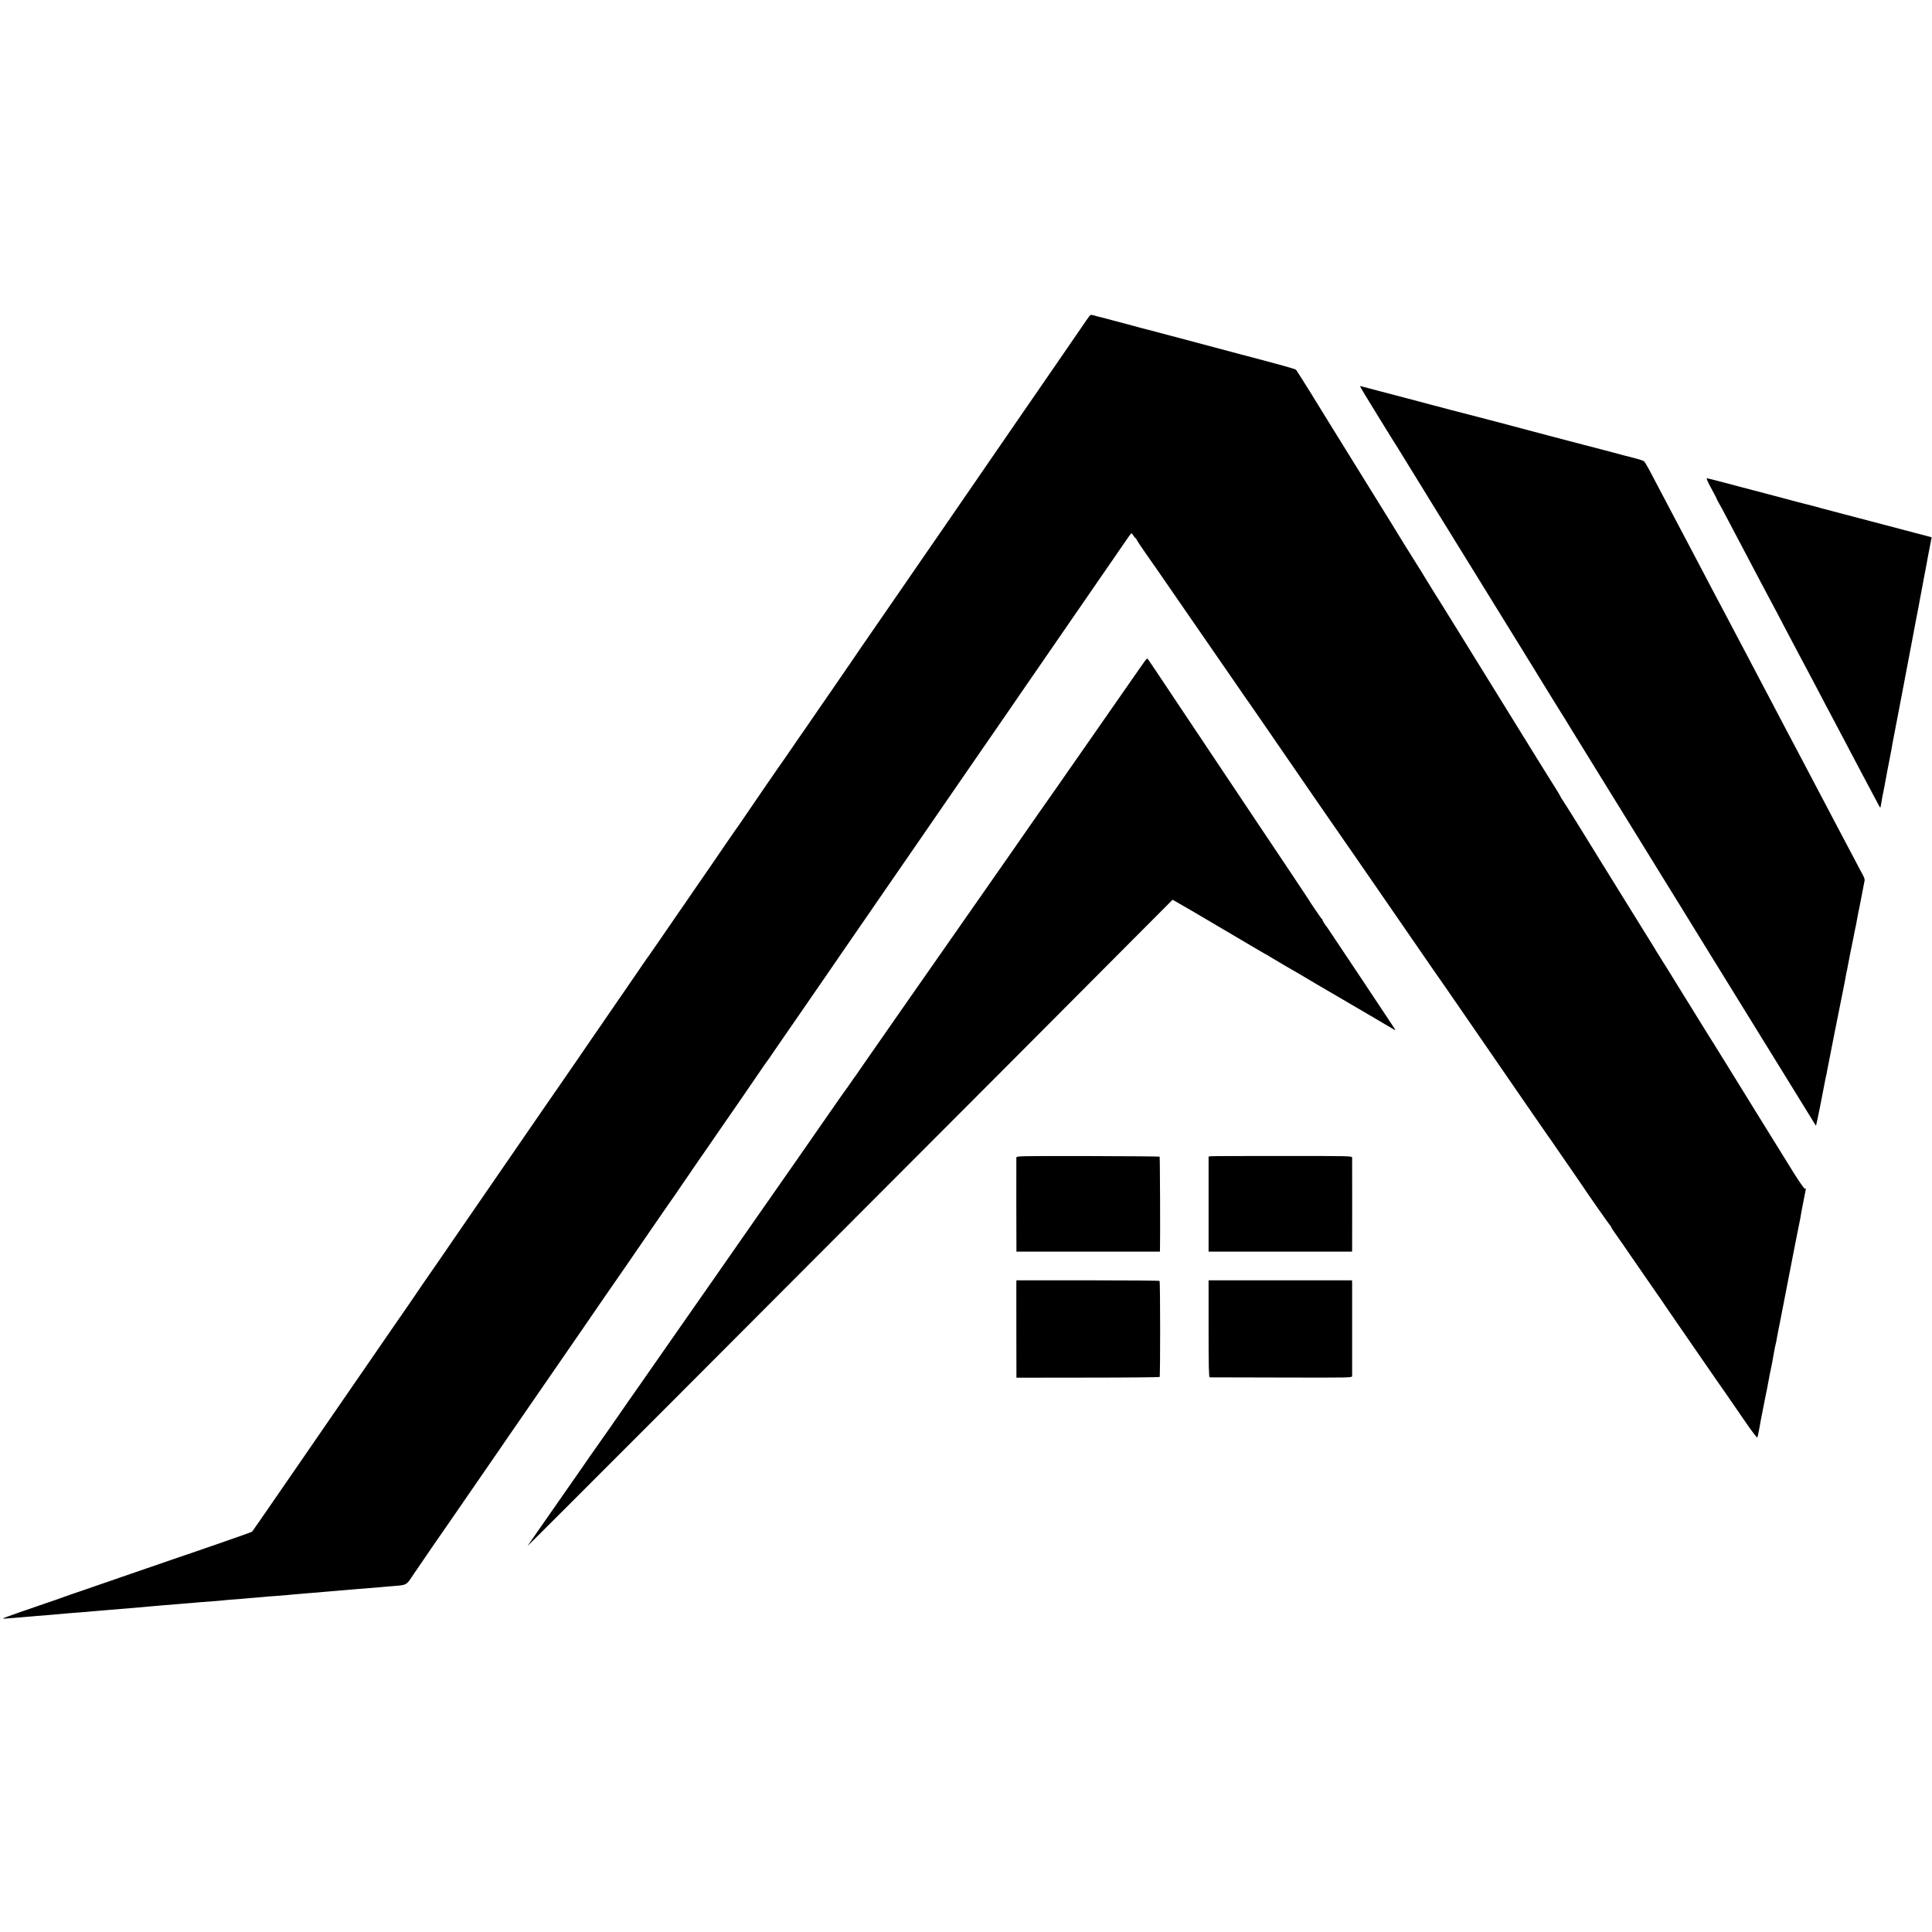
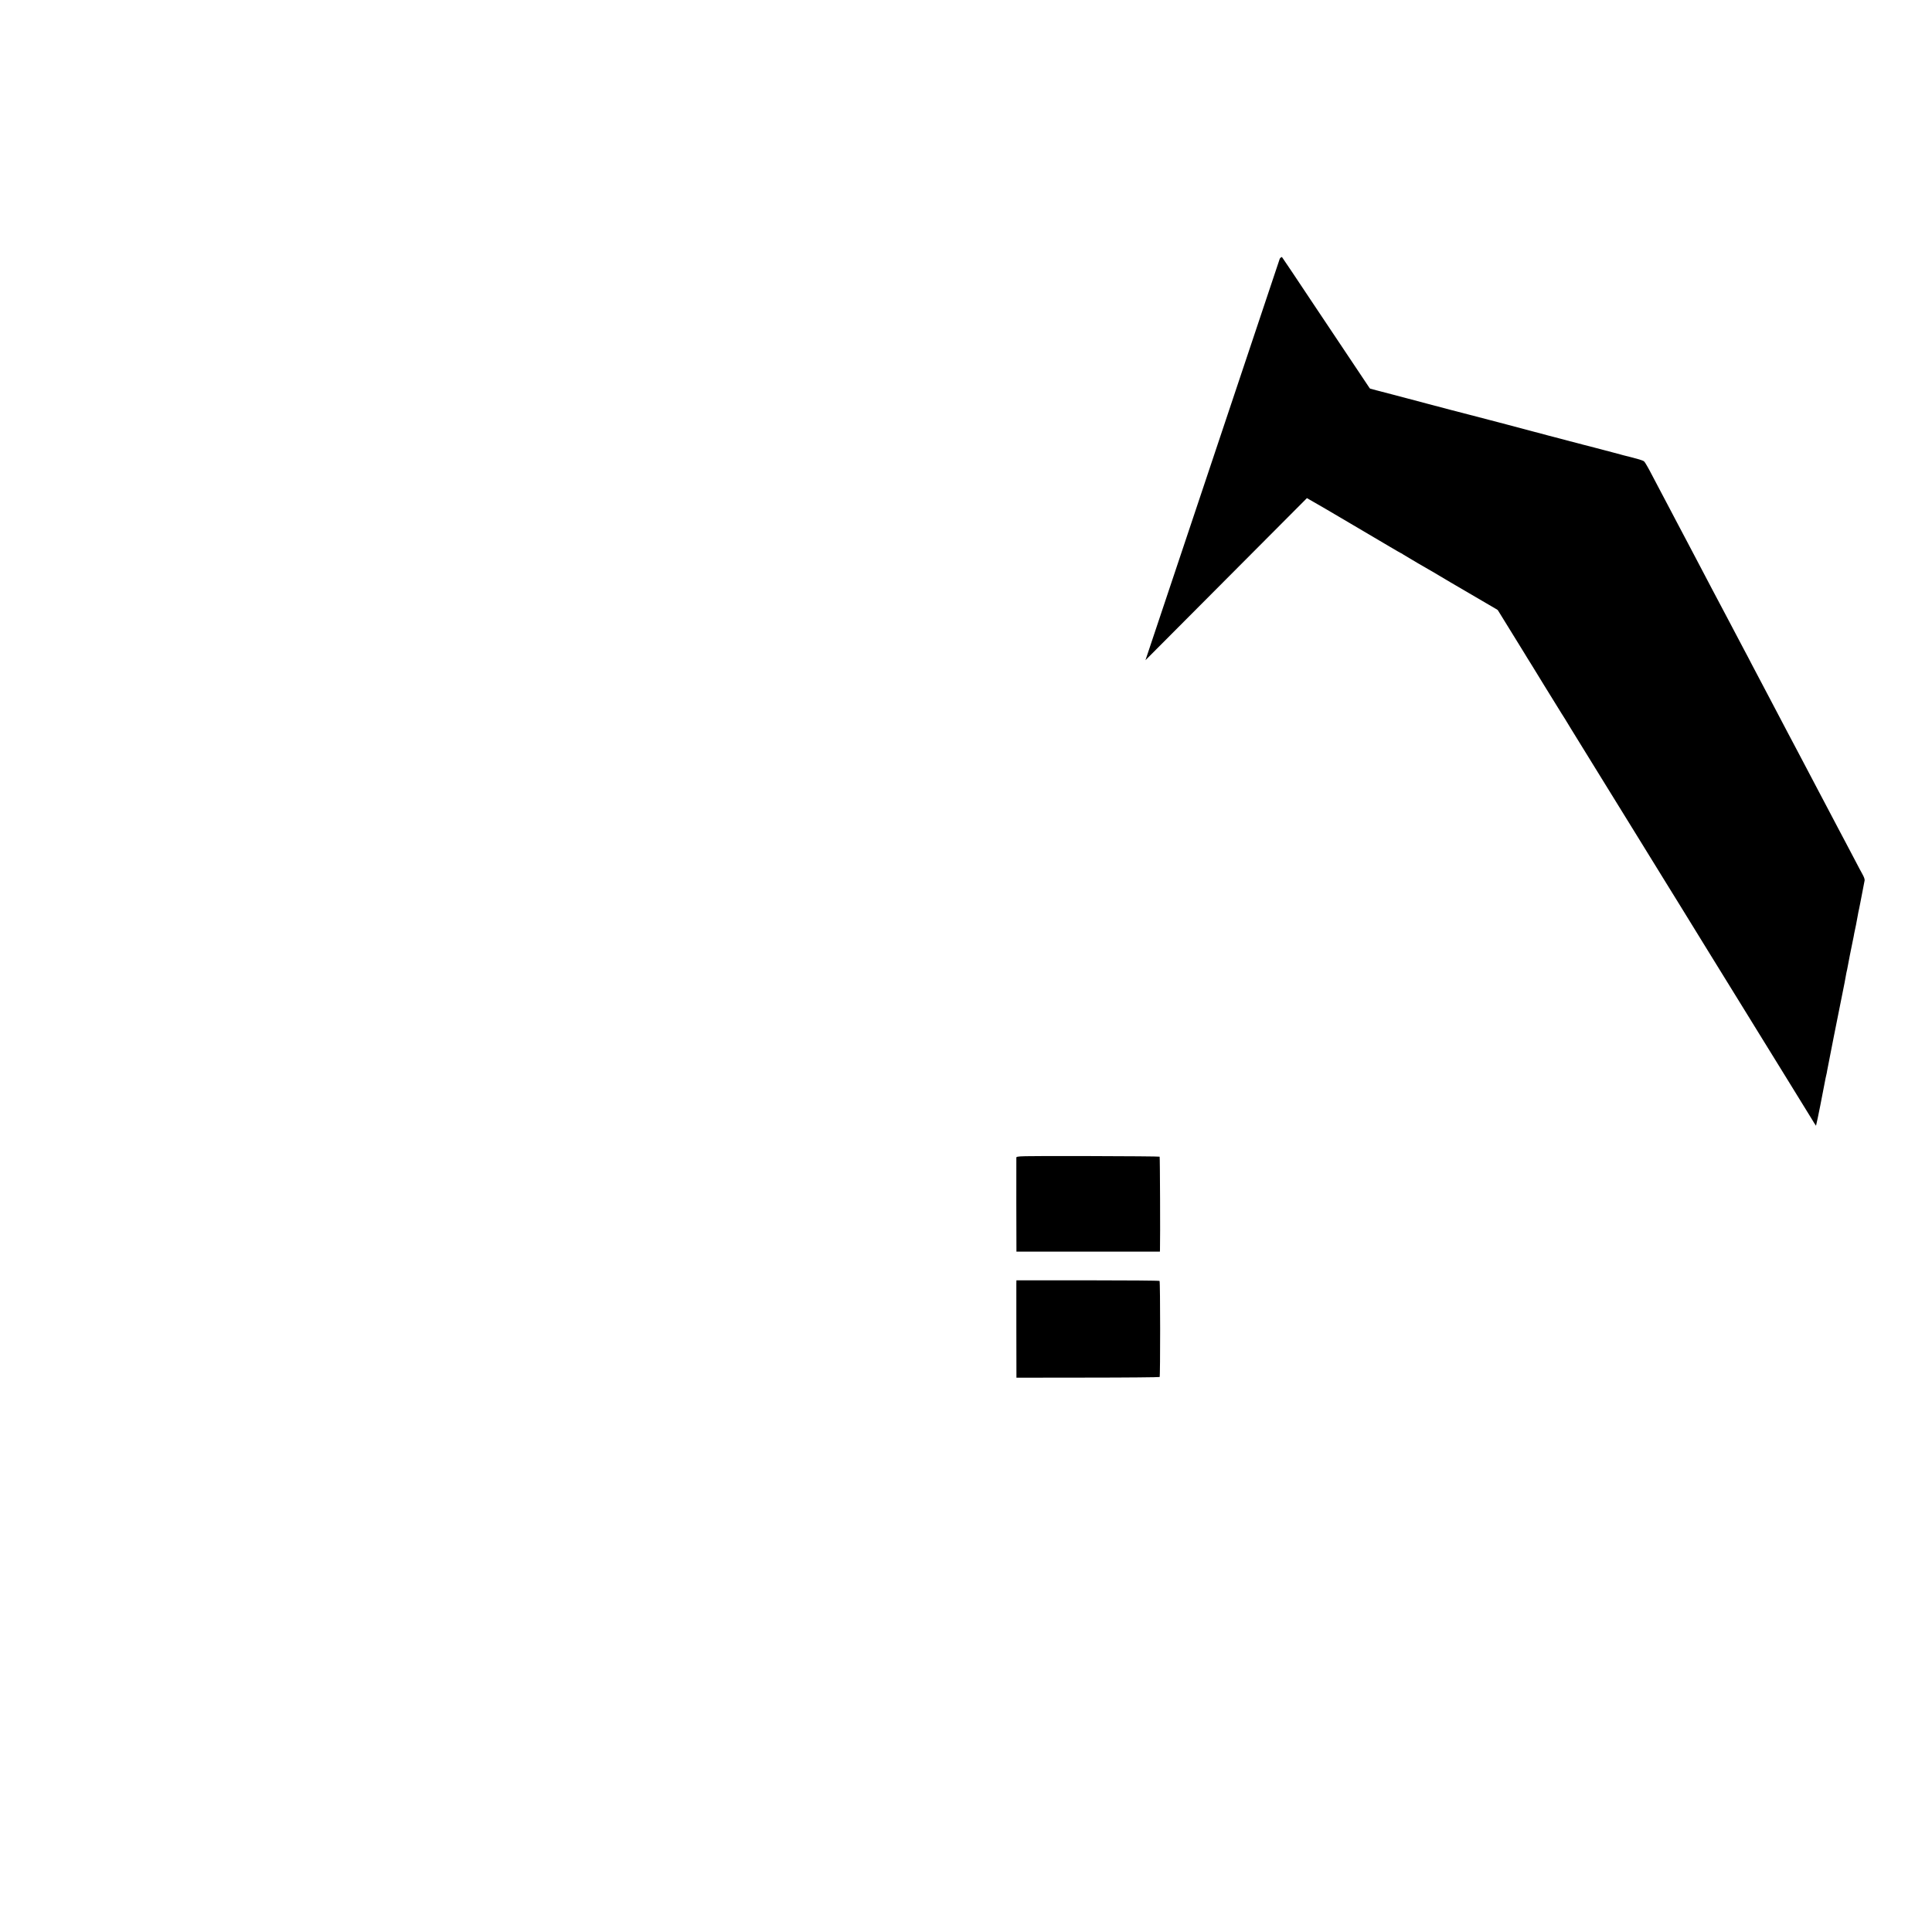
<svg xmlns="http://www.w3.org/2000/svg" version="1.0" width="2222pt" height="2222pt" viewBox="0 0 2222 2222" preserveAspectRatio="xMidYMid meet">
  <g transform="translate(0,2222) scale(0.1,-0.1)" fill="#000000" stroke="none">
-     <path d="M12528 18583 c-8 -10 -55 -76 -103 -148 -49 -71 -173 -251 -275 -400 -103 -148 -262 -380 -355 -515 -270 -393 -289 -420 -358 -520 -36 -52 -100 -144 -141 -205 -41 -60 -98 -144 -127 -185 -29 -41 -102 -147 -162 -235 -61 -88 -135 -196 -165 -240 -31 -44 -150 -217 -265 -384 -114 -167 -248 -360 -296 -430 -48 -69 -118 -171 -156 -226 -91 -132 -171 -249 -214 -310 -19 -27 -71 -104 -116 -170 -45 -66 -146 -212 -223 -325 -78 -113 -147 -212 -152 -220 -6 -8 -69 -100 -141 -205 -73 -104 -159 -230 -193 -280 -33 -49 -64 -94 -69 -100 -12 -14 -417 -603 -485 -705 -31 -47 -60 -87 -63 -90 -3 -3 -54 -77 -114 -165 -60 -88 -123 -180 -140 -205 -29 -42 -65 -93 -198 -287 -30 -43 -85 -123 -122 -178 -38 -55 -92 -134 -121 -175 -29 -41 -108 -156 -175 -255 -68 -99 -128 -185 -133 -192 -6 -7 -44 -61 -84 -120 -40 -59 -128 -187 -194 -283 -66 -96 -157 -228 -202 -293 -44 -66 -116 -169 -158 -230 -42 -62 -125 -182 -183 -267 -59 -85 -153 -222 -210 -305 -57 -82 -130 -188 -162 -234 -130 -190 -984 -1430 -1023 -1486 -23 -33 -116 -168 -206 -300 -91 -132 -172 -249 -180 -260 -8 -11 -46 -67 -85 -125 -39 -58 -90 -132 -113 -165 -23 -33 -98 -141 -166 -240 -68 -99 -149 -216 -179 -260 -132 -191 -388 -563 -543 -788 -92 -133 -185 -269 -208 -302 -23 -33 -97 -141 -165 -240 -68 -99 -133 -193 -145 -210 -12 -16 -96 -138 -186 -270 -91 -132 -168 -243 -172 -247 -9 -9 -43 -21 -267 -99 -77 -26 -205 -71 -285 -99 -80 -28 -152 -52 -160 -55 -8 -2 -107 -36 -220 -75 -113 -39 -243 -85 -290 -100 -47 -16 -177 -61 -290 -100 -113 -40 -304 -105 -425 -147 -121 -41 -229 -78 -240 -83 -11 -5 -108 -39 -215 -75 -501 -172 -511 -176 -445 -170 33 2 92 7 130 10 39 3 90 7 115 10 25 3 77 7 115 10 85 6 162 12 355 30 25 2 83 7 130 10 47 3 101 8 120 10 19 2 71 7 115 10 44 4 98 8 120 10 112 10 280 24 360 30 33 3 83 7 110 10 28 2 84 7 125 11 192 15 291 23 355 29 48 5 97 9 250 20 39 3 88 7 110 10 22 3 76 7 120 10 44 3 98 7 120 10 22 2 76 7 120 10 44 4 96 8 115 10 19 2 76 7 125 10 50 4 106 8 125 10 19 2 62 6 95 9 33 3 92 8 130 11 39 3 90 7 115 9 25 3 81 8 125 11 44 4 98 8 120 10 83 7 172 15 235 20 104 8 191 15 245 20 28 3 79 7 115 10 210 17 186 4 278 141 70 104 384 561 412 599 23 33 485 703 590 856 25 36 68 99 96 140 28 41 84 122 125 181 41 59 207 300 369 535 162 235 326 473 364 528 64 94 174 253 244 355 18 25 71 102 119 172 49 70 106 153 128 185 22 32 122 177 222 323 100 146 192 279 203 295 12 17 48 68 80 115 32 47 62 90 67 96 4 5 13 18 18 27 6 9 42 62 80 117 39 55 77 111 85 124 8 13 43 64 77 112 34 49 86 124 115 166 29 43 78 113 108 157 135 194 407 589 486 706 37 55 70 102 73 105 4 3 40 55 80 115 41 61 94 137 117 170 23 33 95 137 159 230 64 94 140 204 169 245 28 41 87 127 131 190 43 63 142 207 220 320 158 229 167 242 465 675 118 171 228 330 245 355 17 25 62 90 100 145 38 55 107 156 155 225 93 134 172 249 255 370 28 41 182 264 341 495 160 231 321 465 359 520 38 55 92 134 120 175 217 314 785 1138 916 1329 24 35 79 114 121 175 42 61 112 162 154 224 42 62 80 115 85 117 4 3 16 -8 25 -25 10 -16 21 -30 25 -30 4 0 9 -8 12 -17 4 -10 49 -79 101 -153 52 -74 109 -155 126 -180 36 -51 209 -302 288 -417 30 -43 140 -203 245 -355 106 -153 259 -376 342 -495 82 -120 153 -222 157 -228 5 -5 67 -95 139 -200 71 -104 135 -197 142 -206 6 -8 17 -23 22 -32 6 -9 28 -42 51 -74 22 -32 76 -110 119 -173 44 -63 202 -293 351 -510 150 -217 282 -408 294 -425 12 -16 54 -77 94 -135 40 -58 164 -238 276 -400 112 -162 233 -338 269 -390 35 -52 80 -117 100 -145 35 -50 56 -81 279 -405 66 -96 124 -179 129 -185 4 -5 20 -28 35 -50 22 -33 247 -360 496 -720 76 -110 141 -204 420 -610 132 -192 245 -354 249 -360 5 -5 47 -66 94 -135 47 -69 130 -189 185 -268 54 -78 106 -153 114 -166 44 -69 325 -471 332 -474 4 -2 8 -8 8 -13 0 -6 17 -33 38 -62 21 -29 67 -95 103 -147 35 -52 67 -99 72 -105 4 -5 56 -80 114 -165 59 -85 135 -195 169 -245 35 -49 97 -139 138 -200 41 -60 101 -148 134 -195 32 -47 142 -206 244 -354 102 -148 191 -276 197 -285 6 -9 62 -89 124 -178 61 -90 163 -237 226 -328 63 -91 118 -162 121 -158 4 5 15 53 25 108 9 55 19 107 21 115 1 8 12 61 23 118 11 56 23 116 26 132 3 17 12 63 21 103 8 39 17 88 20 107 3 19 12 67 21 105 16 75 16 80 32 170 15 81 19 104 25 123 3 9 7 33 10 52 3 19 12 67 20 105 8 39 17 82 19 95 15 79 73 379 102 525 60 305 67 340 71 365 3 14 16 81 30 150 14 69 27 134 29 145 3 21 21 123 30 165 8 39 35 175 35 178 0 1 -6 2 -14 2 -8 0 -69 89 -137 198 -175 281 -579 935 -753 1217 -147 238 -169 273 -218 350 -25 39 -171 275 -393 635 -59 96 -122 198 -140 225 -18 28 -45 72 -61 98 -16 27 -36 59 -44 73 -8 13 -52 83 -97 156 -73 118 -304 491 -515 831 -40 65 -77 125 -83 135 -33 56 -320 517 -346 554 -11 15 -19 29 -19 32 0 5 -80 136 -135 221 -18 28 -81 129 -140 225 -193 313 -228 370 -470 760 -131 212 -326 527 -433 700 -107 173 -205 331 -217 350 -13 19 -72 114 -131 210 -58 96 -121 198 -139 225 -39 61 -226 362 -240 387 -5 10 -28 46 -49 80 -41 65 -471 760 -671 1083 -61 99 -178 288 -259 420 -82 132 -154 245 -160 252 -10 10 -146 48 -631 176 -118 31 -722 192 -955 254 -52 14 -102 27 -110 29 -42 10 -132 34 -185 49 -133 35 -289 77 -304 81 -9 2 -50 12 -91 23 -91 25 -84 25 -102 4z" />
    <path d="M15655 17753 c20 -35 17 -31 224 -368 95 -154 183 -296 196 -315 12 -19 66 -107 120 -195 54 -88 122 -198 151 -245 29 -47 106 -173 172 -280 66 -107 140 -226 164 -265 66 -106 841 -1362 853 -1382 6 -10 18 -29 26 -43 9 -14 97 -155 194 -315 98 -159 190 -308 204 -330 14 -22 31 -49 38 -60 12 -21 51 -85 403 -655 114 -184 321 -519 460 -745 139 -225 278 -451 309 -501 31 -49 61 -99 68 -110 6 -10 45 -73 86 -139 41 -66 184 -298 317 -515 356 -577 425 -689 463 -750 19 -30 70 -113 114 -185 44 -71 187 -303 318 -515 131 -212 263 -426 294 -477 30 -51 56 -91 57 -90 2 2 36 164 48 227 2 14 16 86 31 160 15 74 29 146 31 160 3 14 7 32 9 40 2 8 7 29 9 46 3 16 21 109 40 205 19 96 37 185 39 199 3 14 31 153 62 310 32 157 58 292 60 300 1 8 6 33 10 55 4 22 9 47 10 55 2 8 6 26 9 40 3 14 8 37 10 52 6 34 30 159 56 283 6 28 13 62 15 78 3 15 12 60 21 100 8 39 17 88 20 107 3 19 10 55 16 80 5 25 12 56 14 70 6 32 44 229 49 254 3 11 -8 42 -24 70 -16 28 -53 98 -83 156 -31 58 -79 150 -108 205 -29 55 -69 132 -90 170 -21 39 -66 124 -100 190 -34 66 -100 190 -145 275 -45 85 -113 214 -150 285 -37 72 -80 153 -95 180 -15 28 -55 104 -90 170 -67 128 -128 245 -205 390 -52 98 -117 222 -203 385 -30 58 -71 137 -92 175 -44 83 -116 219 -195 370 -32 61 -72 137 -90 170 -18 33 -58 110 -90 170 -32 61 -79 151 -105 200 -26 50 -94 178 -150 285 -56 107 -119 227 -140 265 -20 39 -66 124 -100 190 -35 66 -77 147 -95 180 -18 33 -63 119 -100 190 -37 72 -75 137 -84 146 -13 14 -60 28 -241 73 -8 2 -60 16 -115 31 -257 68 -331 87 -345 90 -8 2 -42 11 -75 20 -33 9 -68 18 -78 20 -10 2 -27 7 -37 10 -10 3 -27 8 -37 10 -10 2 -88 23 -173 45 -218 58 -452 120 -470 125 -8 2 -103 27 -210 55 -107 28 -211 55 -230 60 -19 5 -111 29 -205 53 -93 25 -223 59 -288 76 -133 35 -273 72 -362 96 -33 9 -130 34 -215 56 -85 22 -163 43 -173 46 -17 5 -18 3 -2 -24z" />
-     <path d="M19663 16638 c64 -119 81 -152 82 -158 0 -3 12 -25 26 -50 15 -25 55 -99 89 -165 72 -136 136 -258 190 -360 50 -95 125 -237 195 -370 32 -60 72 -137 90 -170 78 -145 127 -238 185 -350 34 -66 77 -147 95 -180 18 -33 58 -109 90 -170 32 -60 70 -132 85 -160 15 -27 53 -99 85 -160 107 -204 157 -300 195 -370 21 -38 63 -119 95 -180 32 -60 74 -141 95 -180 21 -38 86 -162 145 -275 60 -113 116 -219 125 -235 10 -17 34 -63 55 -103 20 -40 38 -72 40 -72 2 0 9 33 15 73 7 39 14 81 17 92 16 82 25 123 28 145 3 22 27 146 65 340 6 30 13 69 15 85 3 17 8 41 10 55 3 14 7 36 10 50 3 14 11 59 19 100 8 41 31 158 50 260 19 102 53 282 76 400 22 118 48 253 57 300 8 47 28 152 44 234 16 82 32 163 35 180 2 17 16 87 29 156 13 69 26 139 29 156 3 17 13 66 21 110 9 43 18 95 21 114 3 19 16 86 28 147 l22 113 -30 9 c-17 5 -96 26 -176 46 -80 21 -288 76 -463 122 -175 46 -326 86 -335 88 -10 3 -69 18 -132 35 -63 17 -122 32 -130 34 -8 2 -42 12 -75 21 -33 9 -71 19 -85 22 -14 3 -63 16 -110 28 -47 13 -148 40 -225 60 -77 20 -198 52 -270 71 -71 19 -137 36 -145 38 -8 2 -101 27 -207 55 -106 28 -197 51 -203 51 -6 0 9 -37 33 -82z" />
-     <path d="M13174 14627 c-11 -14 -86 -122 -169 -241 -82 -119 -217 -313 -300 -431 -82 -118 -222 -318 -310 -445 -88 -127 -192 -276 -232 -333 -40 -56 -86 -122 -103 -147 -17 -25 -69 -99 -116 -165 -46 -66 -88 -127 -94 -135 -15 -21 -125 -180 -191 -275 -66 -94 -759 -1087 -810 -1160 -78 -110 -896 -1284 -938 -1345 -67 -98 -85 -125 -91 -130 -3 -3 -23 -32 -45 -65 -22 -33 -43 -62 -46 -65 -3 -3 -66 -92 -140 -199 -207 -298 -223 -322 -399 -574 -147 -211 -575 -824 -696 -997 -139 -199 -226 -324 -275 -395 -31 -45 -72 -103 -91 -130 -39 -56 -376 -540 -478 -685 -36 -52 -140 -201 -230 -330 -90 -129 -180 -258 -200 -286 -81 -118 -340 -490 -348 -499 -4 -5 -41 -57 -81 -115 -107 -156 -171 -247 -299 -430 -183 -262 -405 -581 -425 -610 -10 -16 2612 2610 5562 5568 l1857 1864 35 -20 c64 -36 284 -164 359 -209 41 -25 82 -49 90 -53 39 -22 378 -222 478 -282 63 -37 116 -68 118 -68 3 0 17 -8 32 -19 22 -15 287 -170 367 -215 11 -6 31 -18 45 -27 24 -15 117 -70 590 -346 107 -62 202 -118 210 -123 8 -5 51 -30 95 -56 44 -25 95 -56 114 -67 23 -14 32 -16 26 -6 -14 24 -780 1174 -785 1179 -14 14 -50 70 -50 79 0 5 -4 11 -8 13 -7 3 -129 182 -157 230 -5 10 -264 397 -574 860 -310 464 -721 1079 -914 1368 -192 289 -353 529 -357 533 -4 5 -16 -3 -26 -16z" />
+     <path d="M13174 14627 l1857 1864 35 -20 c64 -36 284 -164 359 -209 41 -25 82 -49 90 -53 39 -22 378 -222 478 -282 63 -37 116 -68 118 -68 3 0 17 -8 32 -19 22 -15 287 -170 367 -215 11 -6 31 -18 45 -27 24 -15 117 -70 590 -346 107 -62 202 -118 210 -123 8 -5 51 -30 95 -56 44 -25 95 -56 114 -67 23 -14 32 -16 26 -6 -14 24 -780 1174 -785 1179 -14 14 -50 70 -50 79 0 5 -4 11 -8 13 -7 3 -129 182 -157 230 -5 10 -264 397 -574 860 -310 464 -721 1079 -914 1368 -192 289 -353 529 -357 533 -4 5 -16 -3 -26 -16z" />
    <path d="M11689 8905 c-1 -20 0 -1007 1 -1055 l0 -25 825 0 825 0 1 25 c4 138 0 1062 -4 1067 -4 3 -375 6 -827 7 -813 1 -820 1 -821 -19z" />
-     <path d="M13928 8922 l-28 -3 0 -547 0 -547 825 0 825 0 1 30 c0 42 1 1026 0 1050 -1 20 -8 20 -799 20 -438 0 -809 -1 -824 -3z" />
    <path d="M11689 7460 c0 -38 0 -1019 1 -1060 l0 -25 820 1 c451 0 823 4 827 7 8 9 8 1096 -1 1105 -4 4 -376 7 -827 7 l-819 0 -1 -35z" />
-     <path d="M13900 6938 c0 -439 3 -558 13 -559 6 0 378 -1 825 -2 806 -2 812 -2 813 18 0 28 0 1001 0 1055 l-1 45 -825 0 -825 0 0 -557z" />
  </g>
</svg>